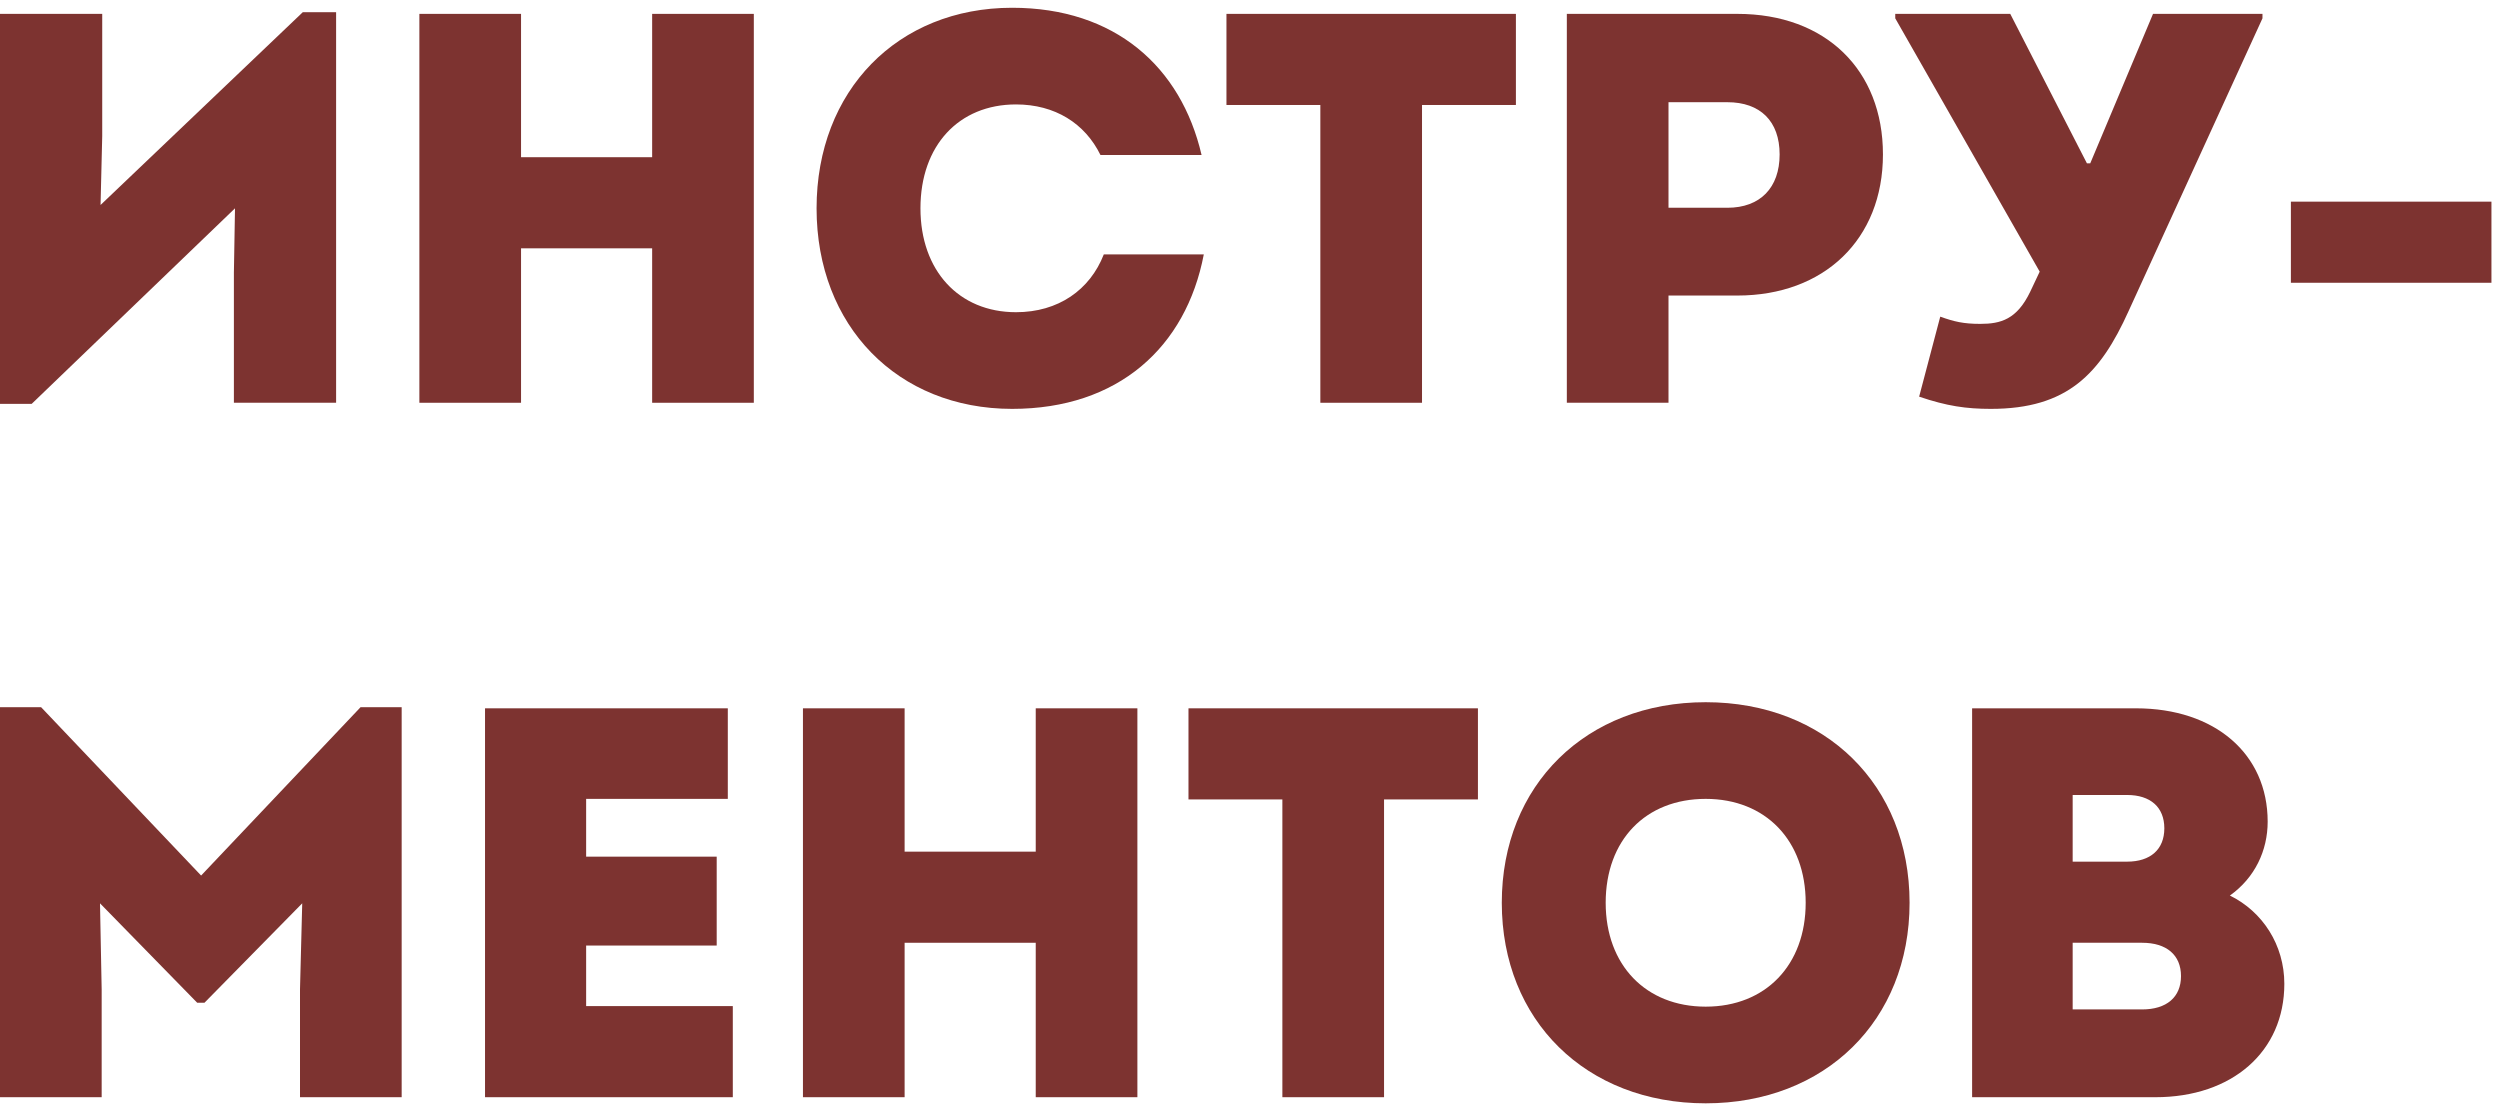
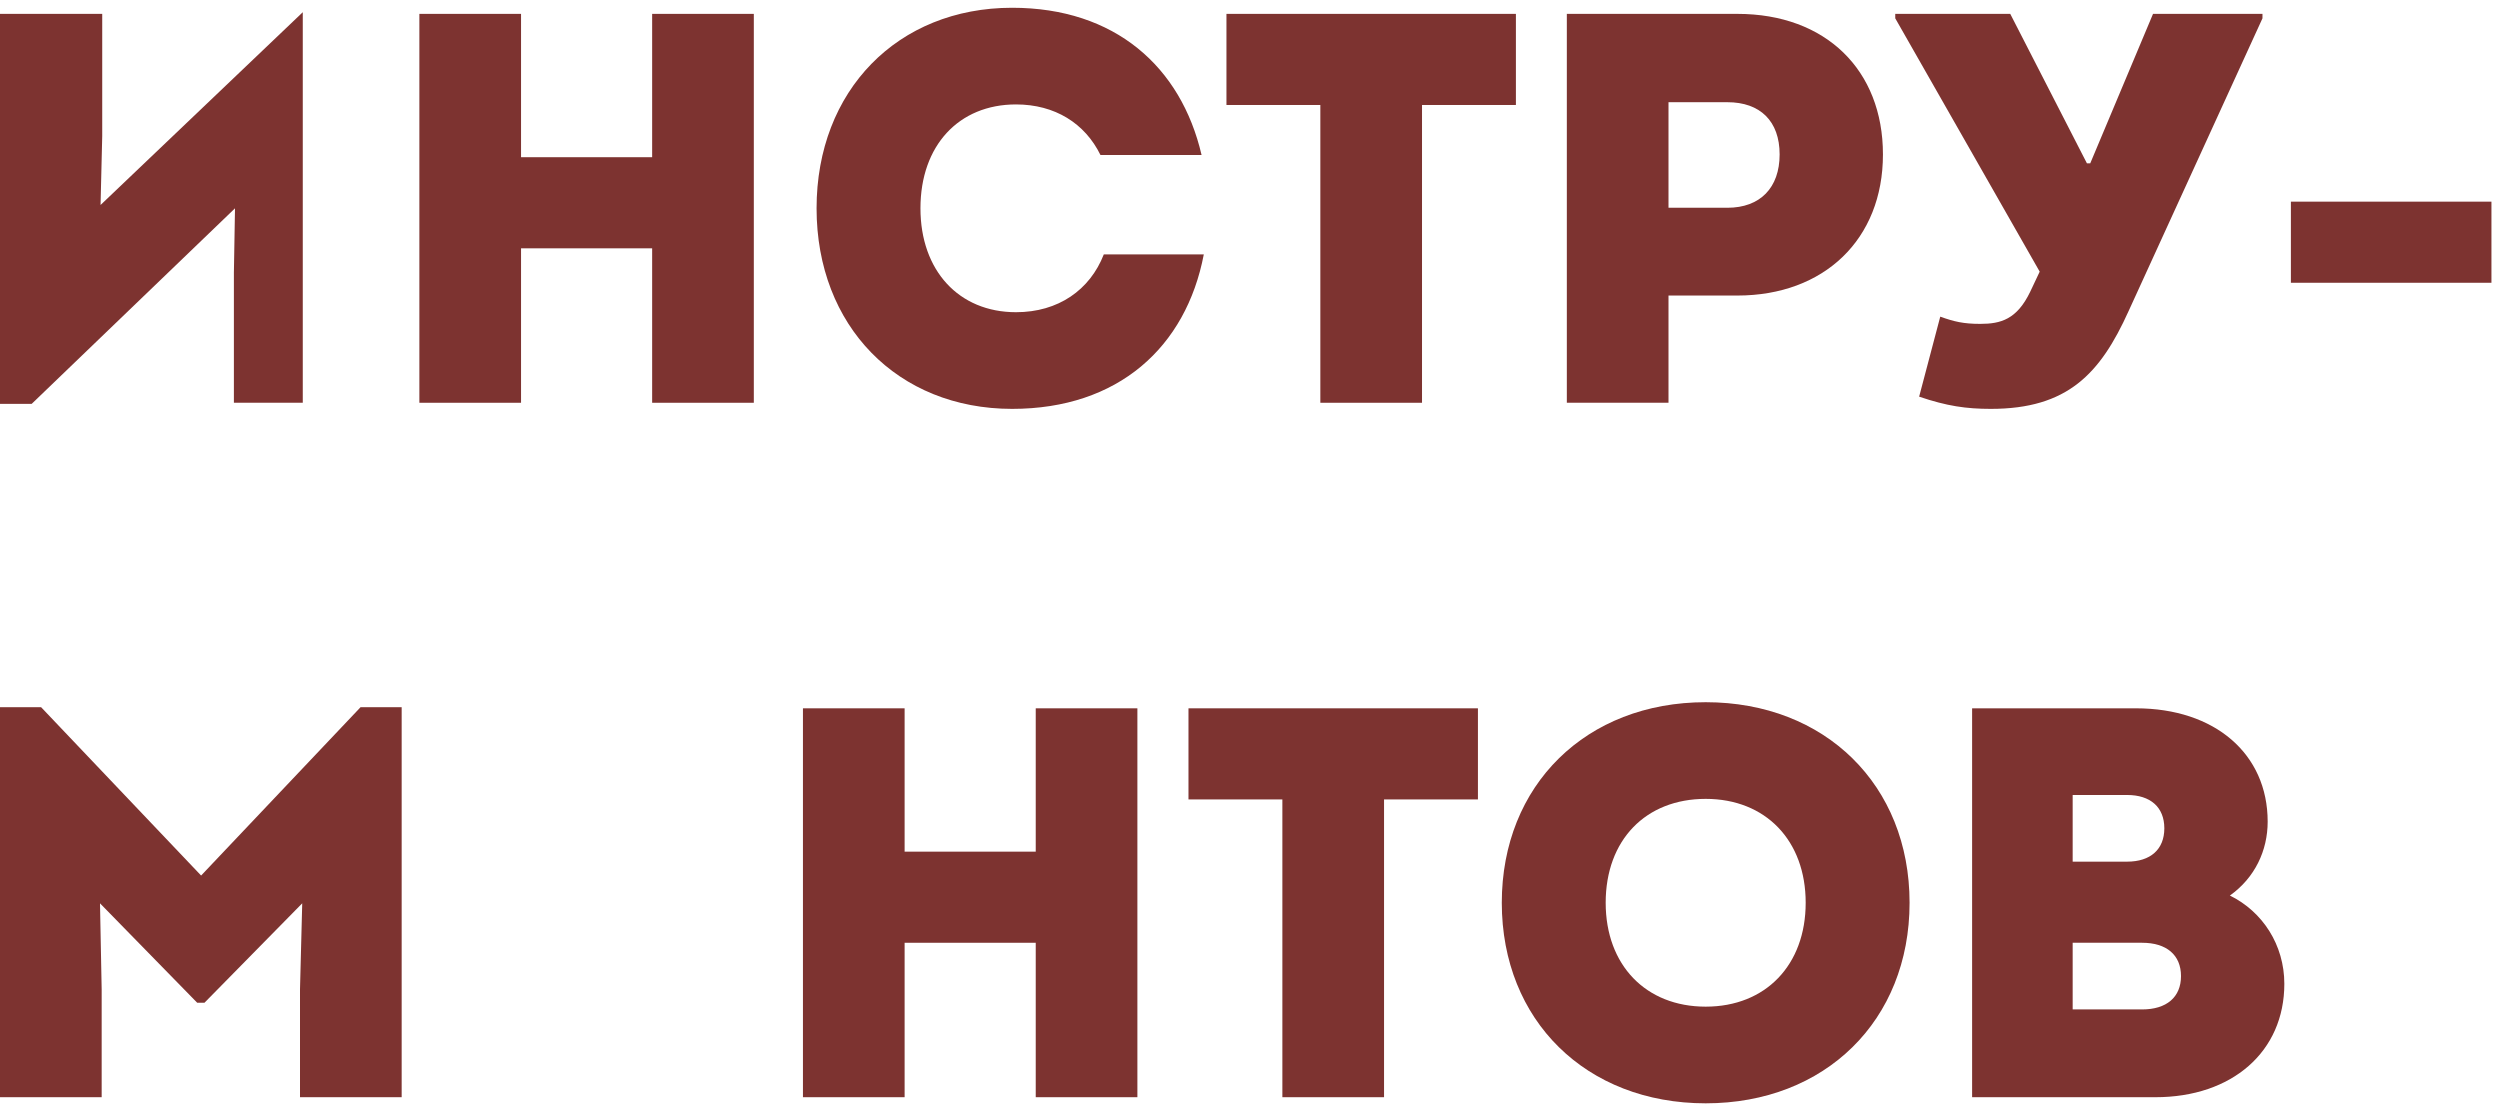
<svg xmlns="http://www.w3.org/2000/svg" width="180" height="80" viewBox="0 0 180 80" fill="none">
-   <path d="M21.8 0.879H24.2V28.999H16.84V19.639L16.92 14.999L2.28 29.079H0V0.999H7.36V9.799L7.24 14.759L21.8 0.879Z" fill="#7D3330" />
+   <path d="M21.8 0.879V28.999H16.84V19.639L16.92 14.999L2.28 29.079H0V0.999H7.36V9.799L7.24 14.759L21.8 0.879Z" fill="#7D3330" />
  <path d="M46.955 0.999H54.275V28.999H46.955V17.879H37.515V28.999H30.195V0.999H37.515V11.319H46.955V0.999Z" fill="#7D3330" />
  <path d="M72.873 29.439C64.633 29.439 58.793 23.479 58.793 14.999C58.793 6.519 64.633 0.559 72.873 0.559C80.273 0.559 85.033 4.799 86.513 11.159H79.233C78.113 8.879 75.953 7.519 73.153 7.519C69.033 7.519 66.273 10.479 66.273 14.999C66.273 19.479 69.033 22.479 73.153 22.479C76.193 22.479 78.473 20.879 79.473 18.319H86.673C85.393 24.999 80.513 29.439 72.873 29.439Z" fill="#7D3330" />
  <path d="M109.145 0.999V7.559H102.385V28.999H95.065V7.559H88.305V0.999H109.145Z" fill="#7D3330" />
  <path d="M125.092 0.999C131.452 0.999 135.572 5.039 135.572 11.119C135.572 17.239 131.332 21.279 125.092 21.279H120.132V28.999H112.812V0.999H125.092ZM124.372 14.959C126.732 14.959 128.133 13.519 128.133 11.119C128.133 8.719 126.732 7.359 124.372 7.359H120.132V14.959H124.372Z" fill="#7D3330" />
  <path d="M155.018 0.999H162.898V1.319L153.258 22.399C151.218 26.919 148.858 29.439 143.338 29.439C141.578 29.439 140.178 29.239 138.178 28.559L139.698 22.799C140.698 23.159 141.378 23.319 142.578 23.319C144.058 23.319 145.218 22.999 146.178 20.999L146.858 19.559L136.458 1.319V0.999H144.738L150.258 11.759H150.498L155.018 0.999Z" fill="#7D3330" />
  <path d="M164.944 20.359V14.519H179.384V20.359H164.944Z" fill="#7D3330" />
  <path d="M25.96 50.919H28.92V78.999H21.6V71.239L21.76 65.039L14.72 72.199H14.2L7.2 65.039L7.32 71.239V78.999H0V50.919H2.96L14.48 63.039L25.96 50.919Z" fill="#7D3330" />
-   <path d="M42.202 72.439H52.762V78.999H34.922V50.999H52.402V57.519H42.202V61.679H51.602V68.079H42.202V72.439Z" fill="#7D3330" />
  <path d="M74.573 50.999H81.892V78.999H74.573V67.879H65.132V78.999H57.812V50.999H65.132V61.319H74.573V50.999Z" fill="#7D3330" />
  <path d="M106.411 50.999V57.559H99.651V78.999H92.331V57.559H85.571V50.999H106.411Z" fill="#7D3330" />
  <path d="M122.809 79.439C114.209 79.439 108.129 73.479 108.129 64.999C108.129 56.519 114.209 50.559 122.809 50.559C131.409 50.559 137.489 56.519 137.489 64.999C137.489 73.479 131.409 79.439 122.809 79.439ZM122.809 72.479C127.129 72.479 130.009 69.479 130.009 64.999C130.009 60.519 127.129 57.519 122.809 57.519C118.489 57.519 115.609 60.479 115.609 64.999C115.609 69.479 118.489 72.479 122.809 72.479Z" fill="#7D3330" />
  <path d="M160.552 64.479C162.912 65.639 164.472 68.039 164.472 70.839C164.472 75.719 160.712 78.999 155.192 78.999H141.992V50.999H153.792C159.472 50.999 163.272 54.279 163.272 59.159C163.272 61.239 162.352 63.199 160.552 64.479ZM155.832 59.639C155.832 58.119 154.832 57.239 153.152 57.239H149.232V62.039H153.152C154.832 62.039 155.832 61.159 155.832 59.639ZM154.232 72.679C155.992 72.679 157.032 71.799 157.032 70.279C157.032 68.759 155.992 67.879 154.232 67.879H149.232V72.679H154.232Z" fill="#7D3330" />
</svg>